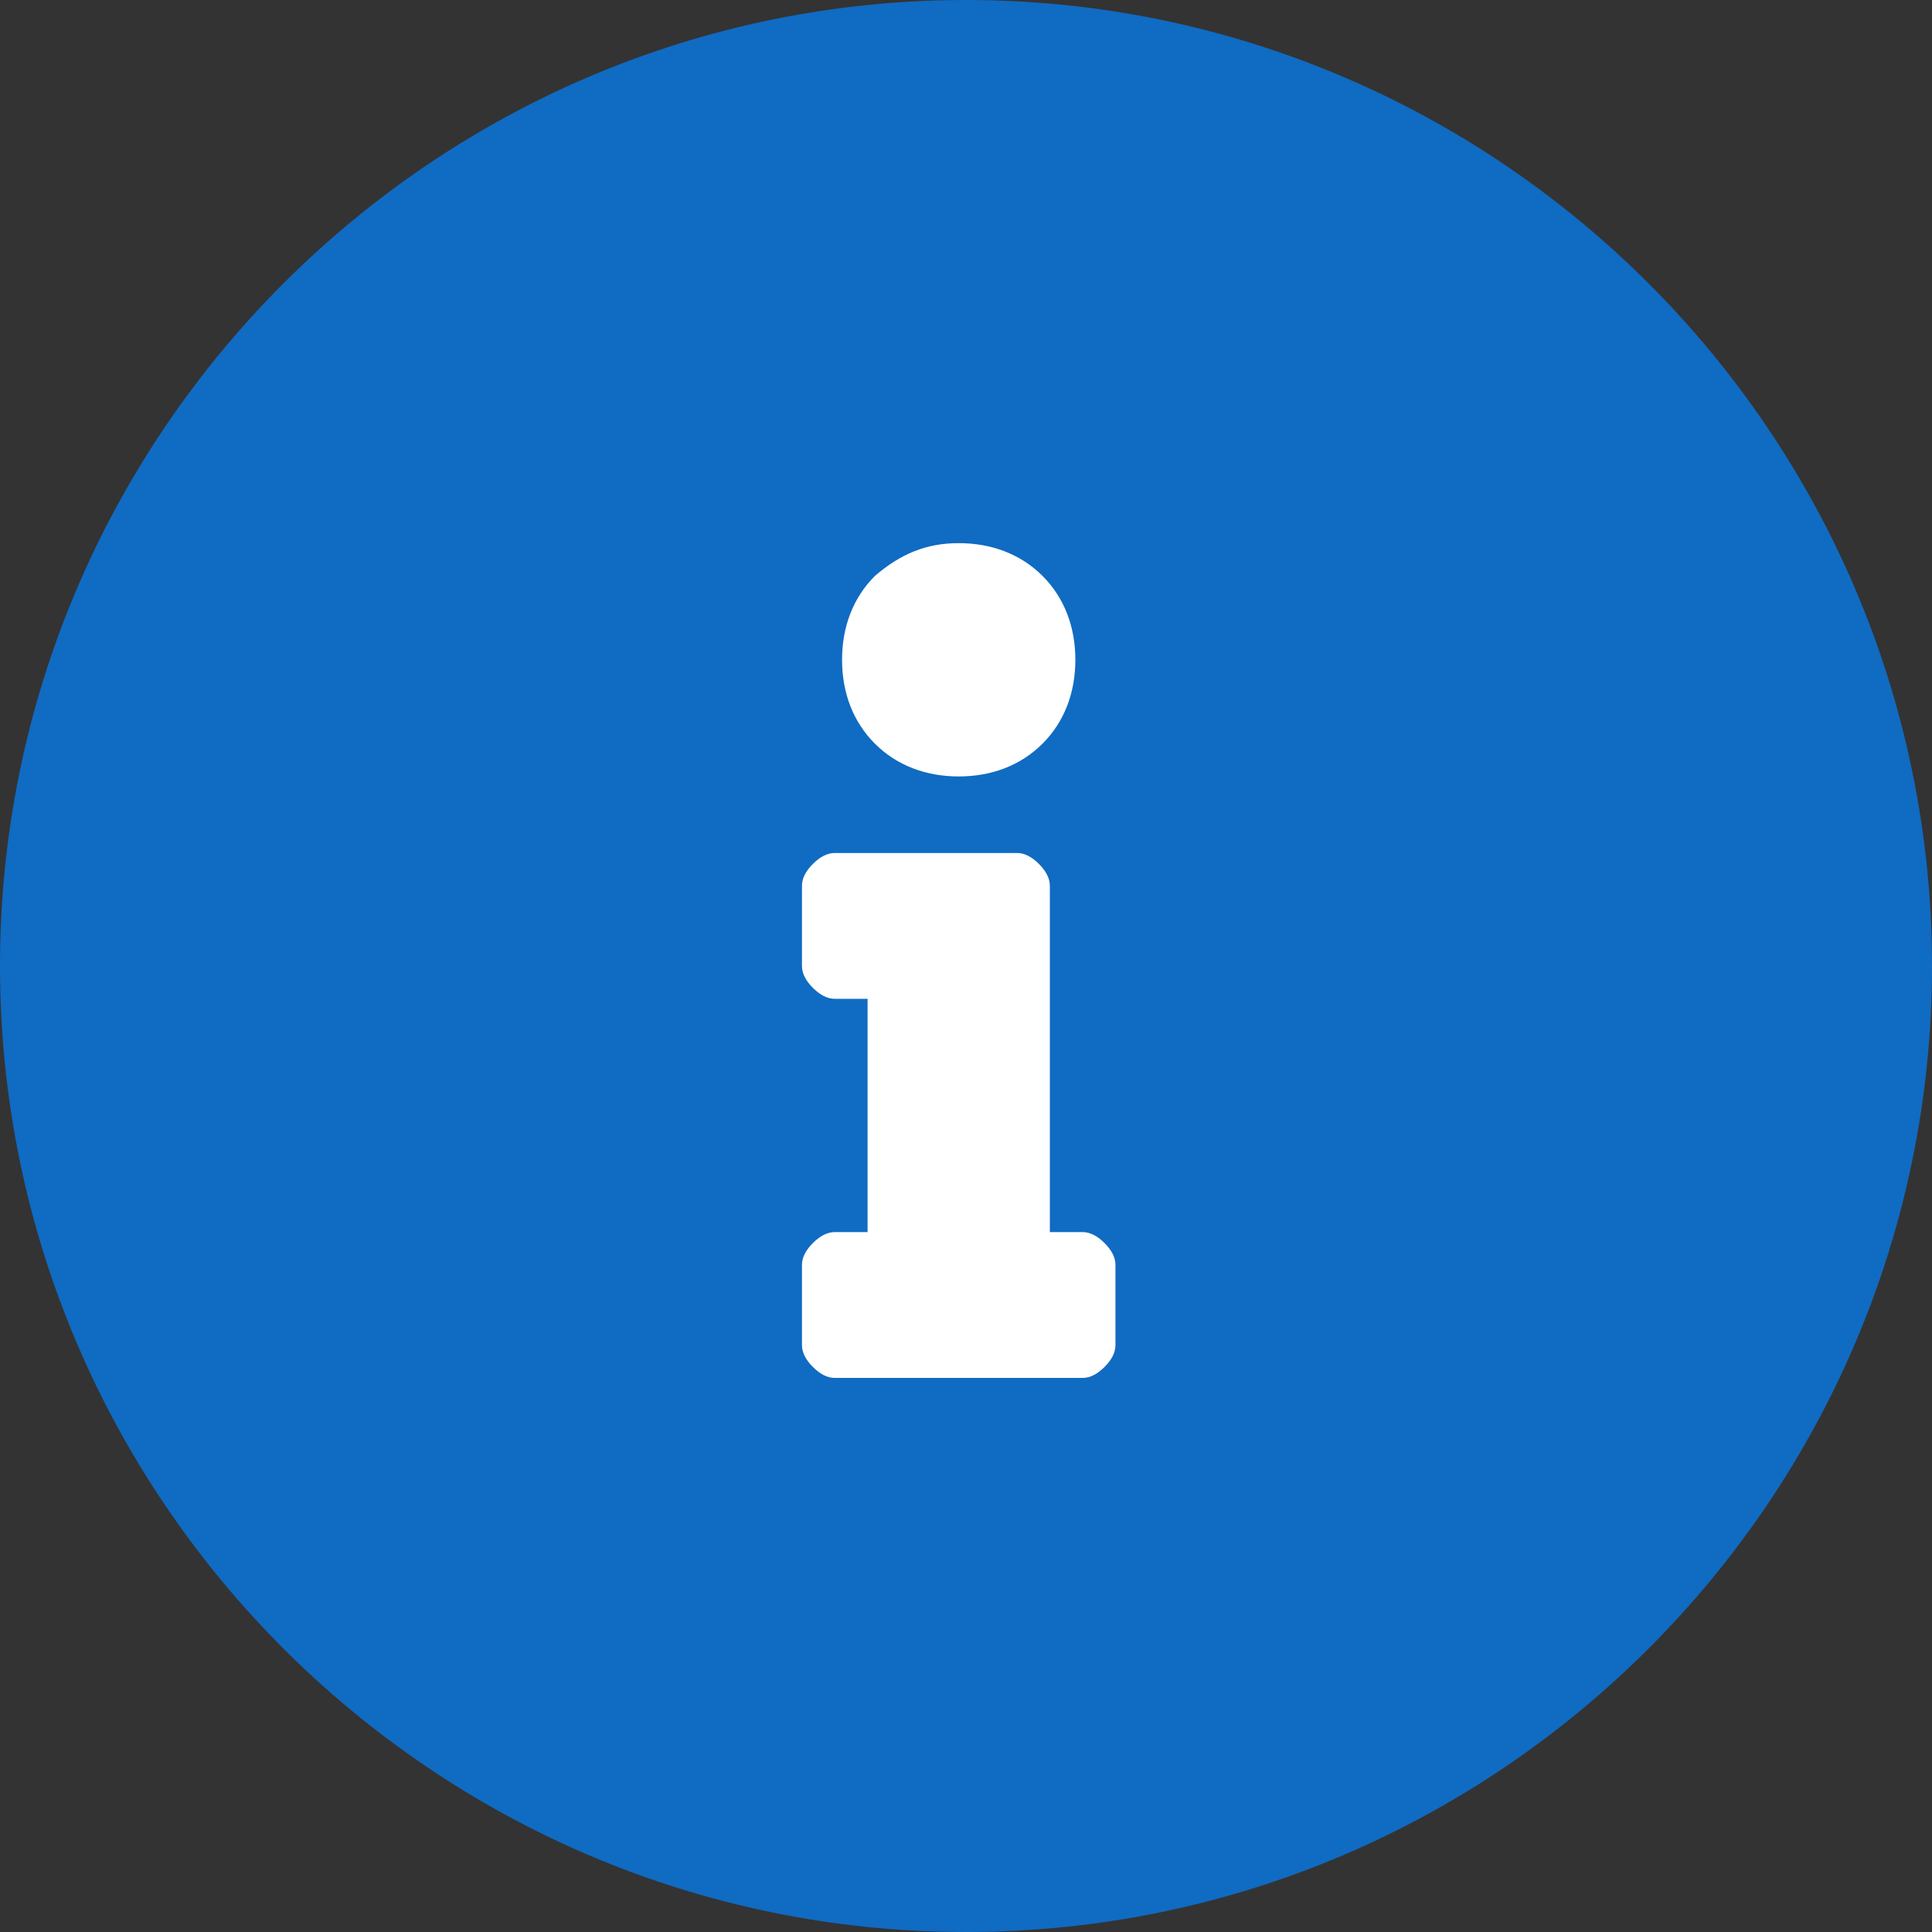
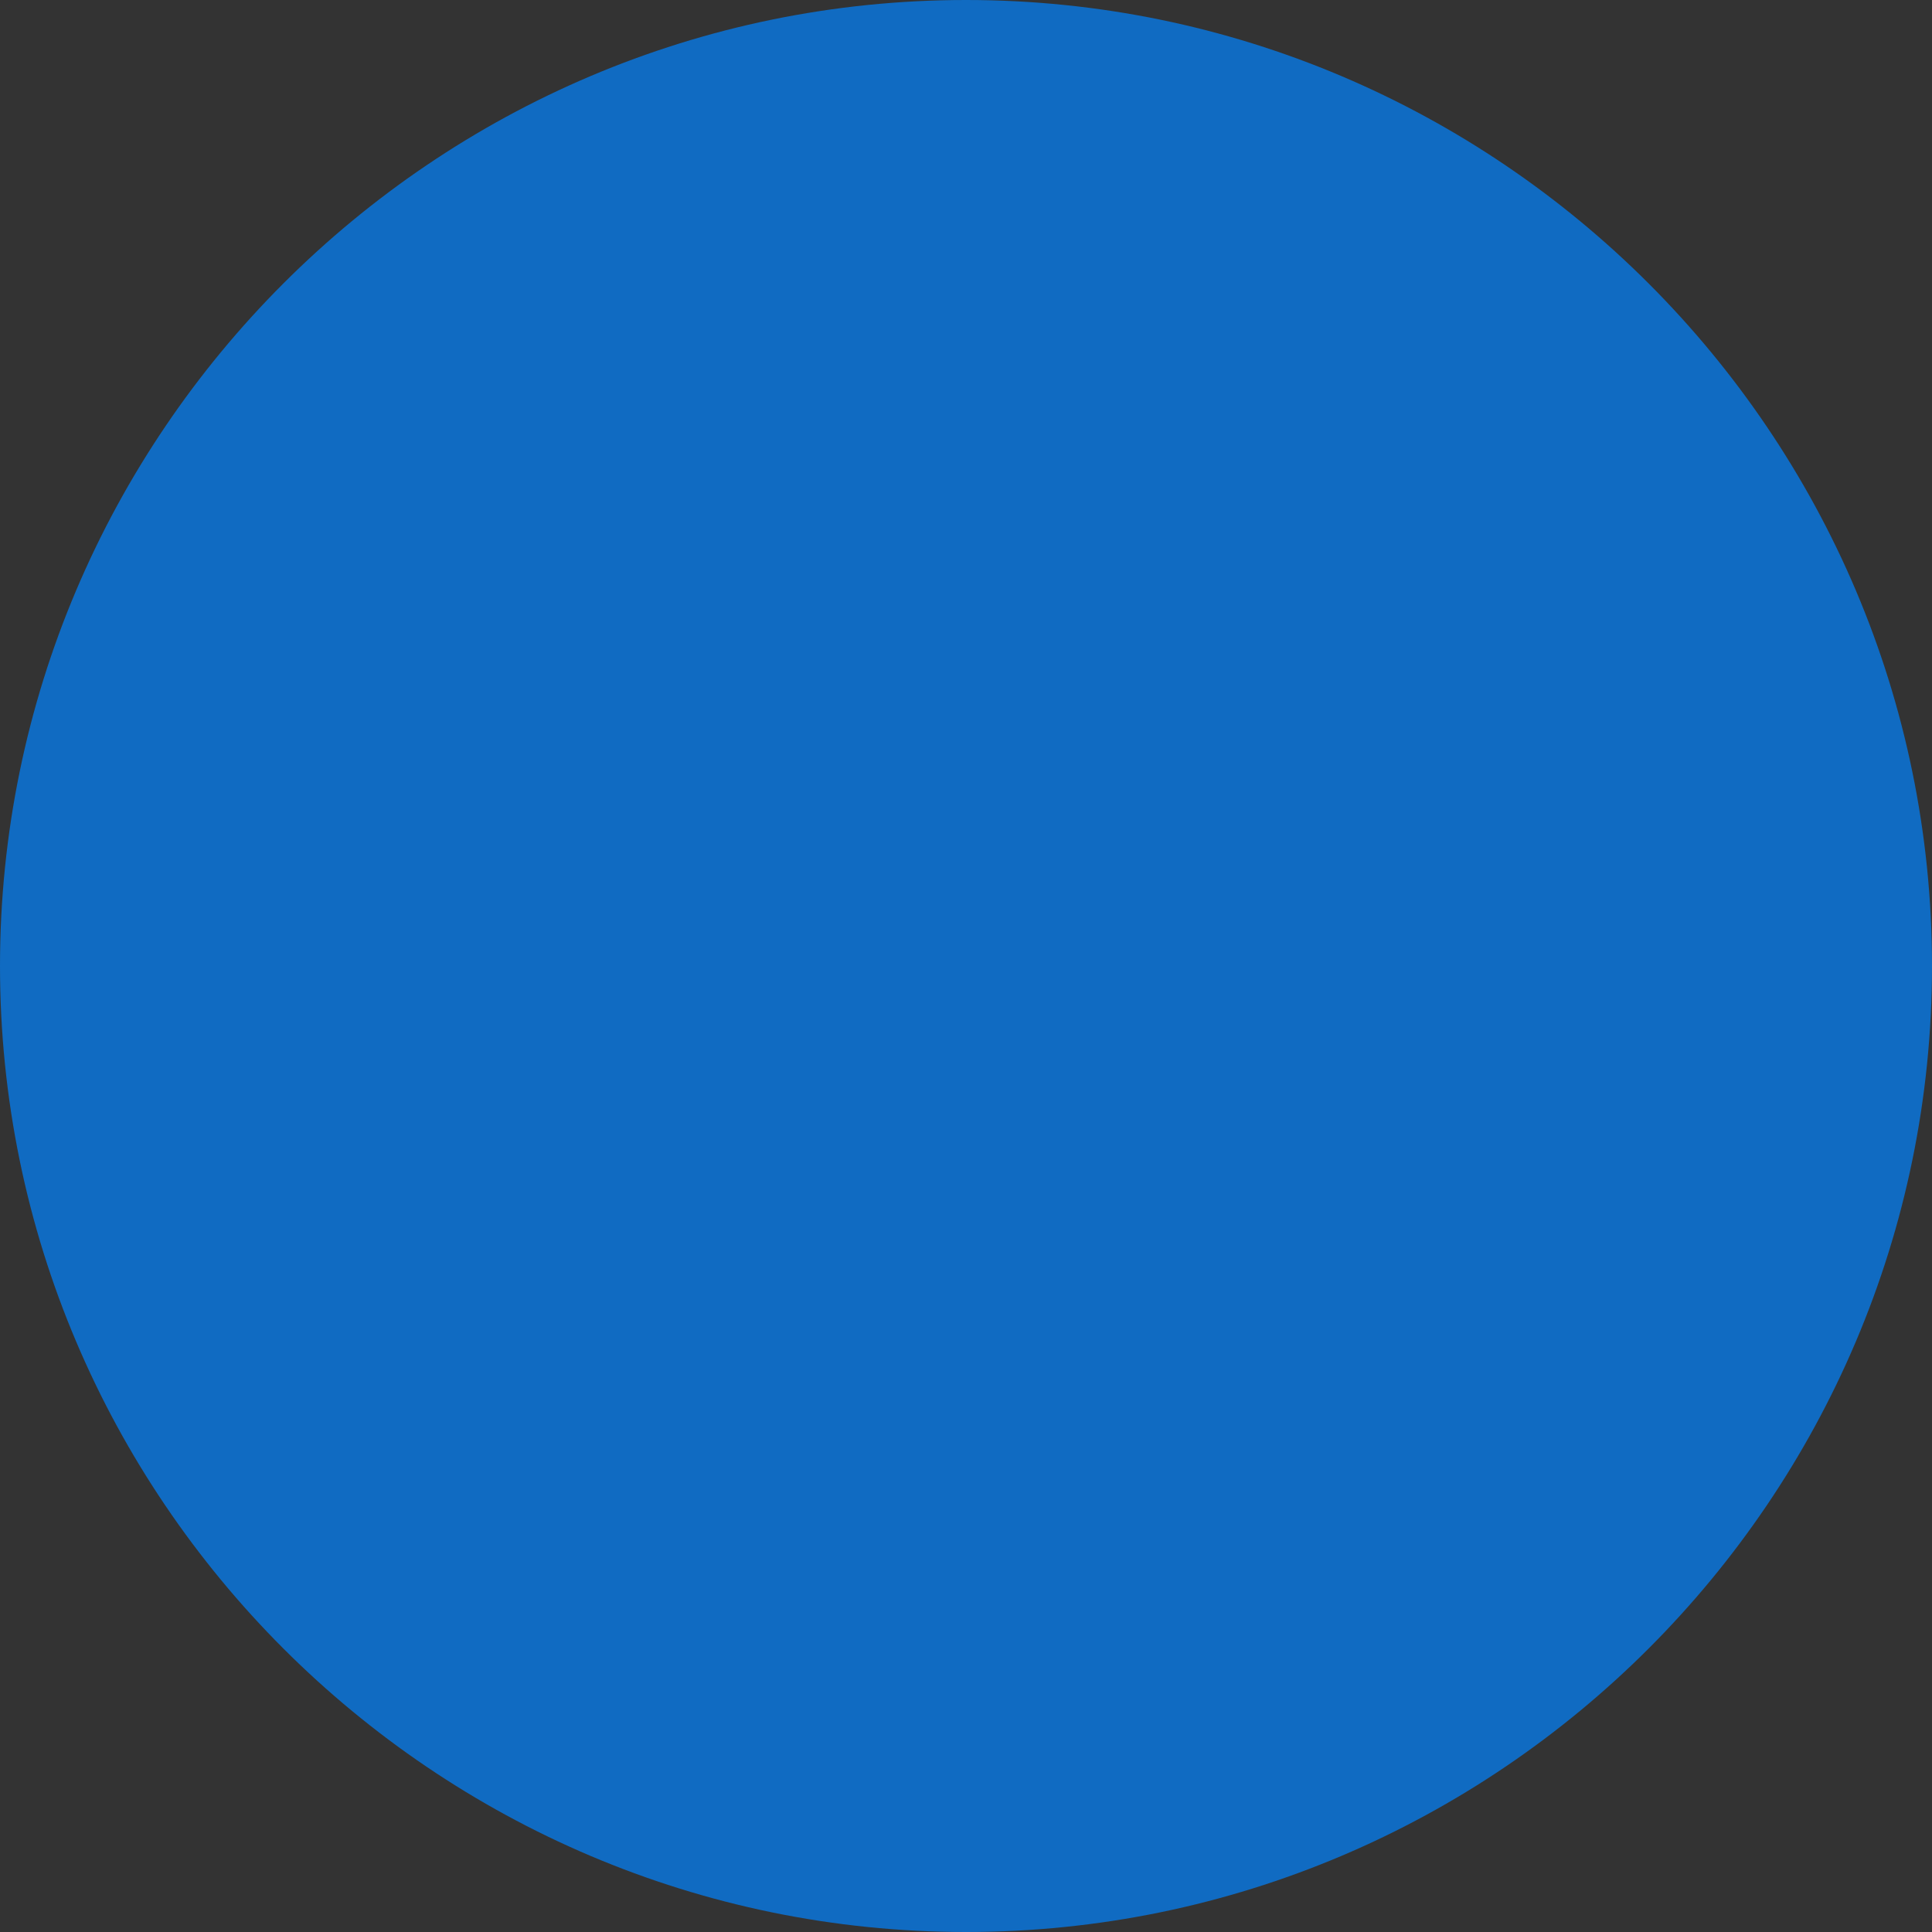
<svg xmlns="http://www.w3.org/2000/svg" version="1.1" id="Laag_1" x="0px" y="0px" viewBox="0 0 53 53" style="enable-background:new 0 0 53 53;" xml:space="preserve">
  <rect x="0" y="0" width="53" height="53" fill="#333333" stroke="none" />
  <style type="text/css">
	.st0{fill:#106BC2;}
	.st1{enable-background:new    ;}
	.st2{fill:#FFFFFF;}
</style>
  <g id="Group_1" transform="translate(-405 -799)">
    <path id="Path_1" class="st0" d="M431.5,799c14.6,0,26.5,11.9,26.5,26.5S446.1,852,431.5,852S405,840.1,405,825.5   S416.9,799,431.5,799z" />
    <g class="st1">
-       <path class="st2" d="M428.8,832.9v-6.5h-0.9c-0.2,0-0.4-0.1-0.6-0.3s-0.3-0.4-0.3-0.6v-2.2c0-0.2,0.1-0.4,0.3-0.6s0.4-0.3,0.6-0.3    h5c0.2,0,0.4,0.1,0.6,0.3s0.3,0.4,0.3,0.6v9.5h0.9c0.2,0,0.4,0.1,0.6,0.3s0.3,0.4,0.3,0.6v2.2c0,0.2-0.1,0.4-0.3,0.6    s-0.4,0.3-0.6,0.3h-6.8c-0.2,0-0.4-0.1-0.6-0.3s-0.3-0.4-0.3-0.6v-2.2c0-0.2,0.1-0.4,0.3-0.6s0.4-0.3,0.6-0.3H428.8z M429,814.8    c-0.6,0.6-0.9,1.4-0.9,2.3s0.3,1.7,0.9,2.3s1.4,0.9,2.3,0.9s1.7-0.3,2.3-0.9s0.9-1.4,0.9-2.3s-0.3-1.7-0.9-2.3s-1.4-0.9-2.3-0.9    S429.7,814.2,429,814.8z" />
-     </g>
+       </g>
  </g>
</svg>